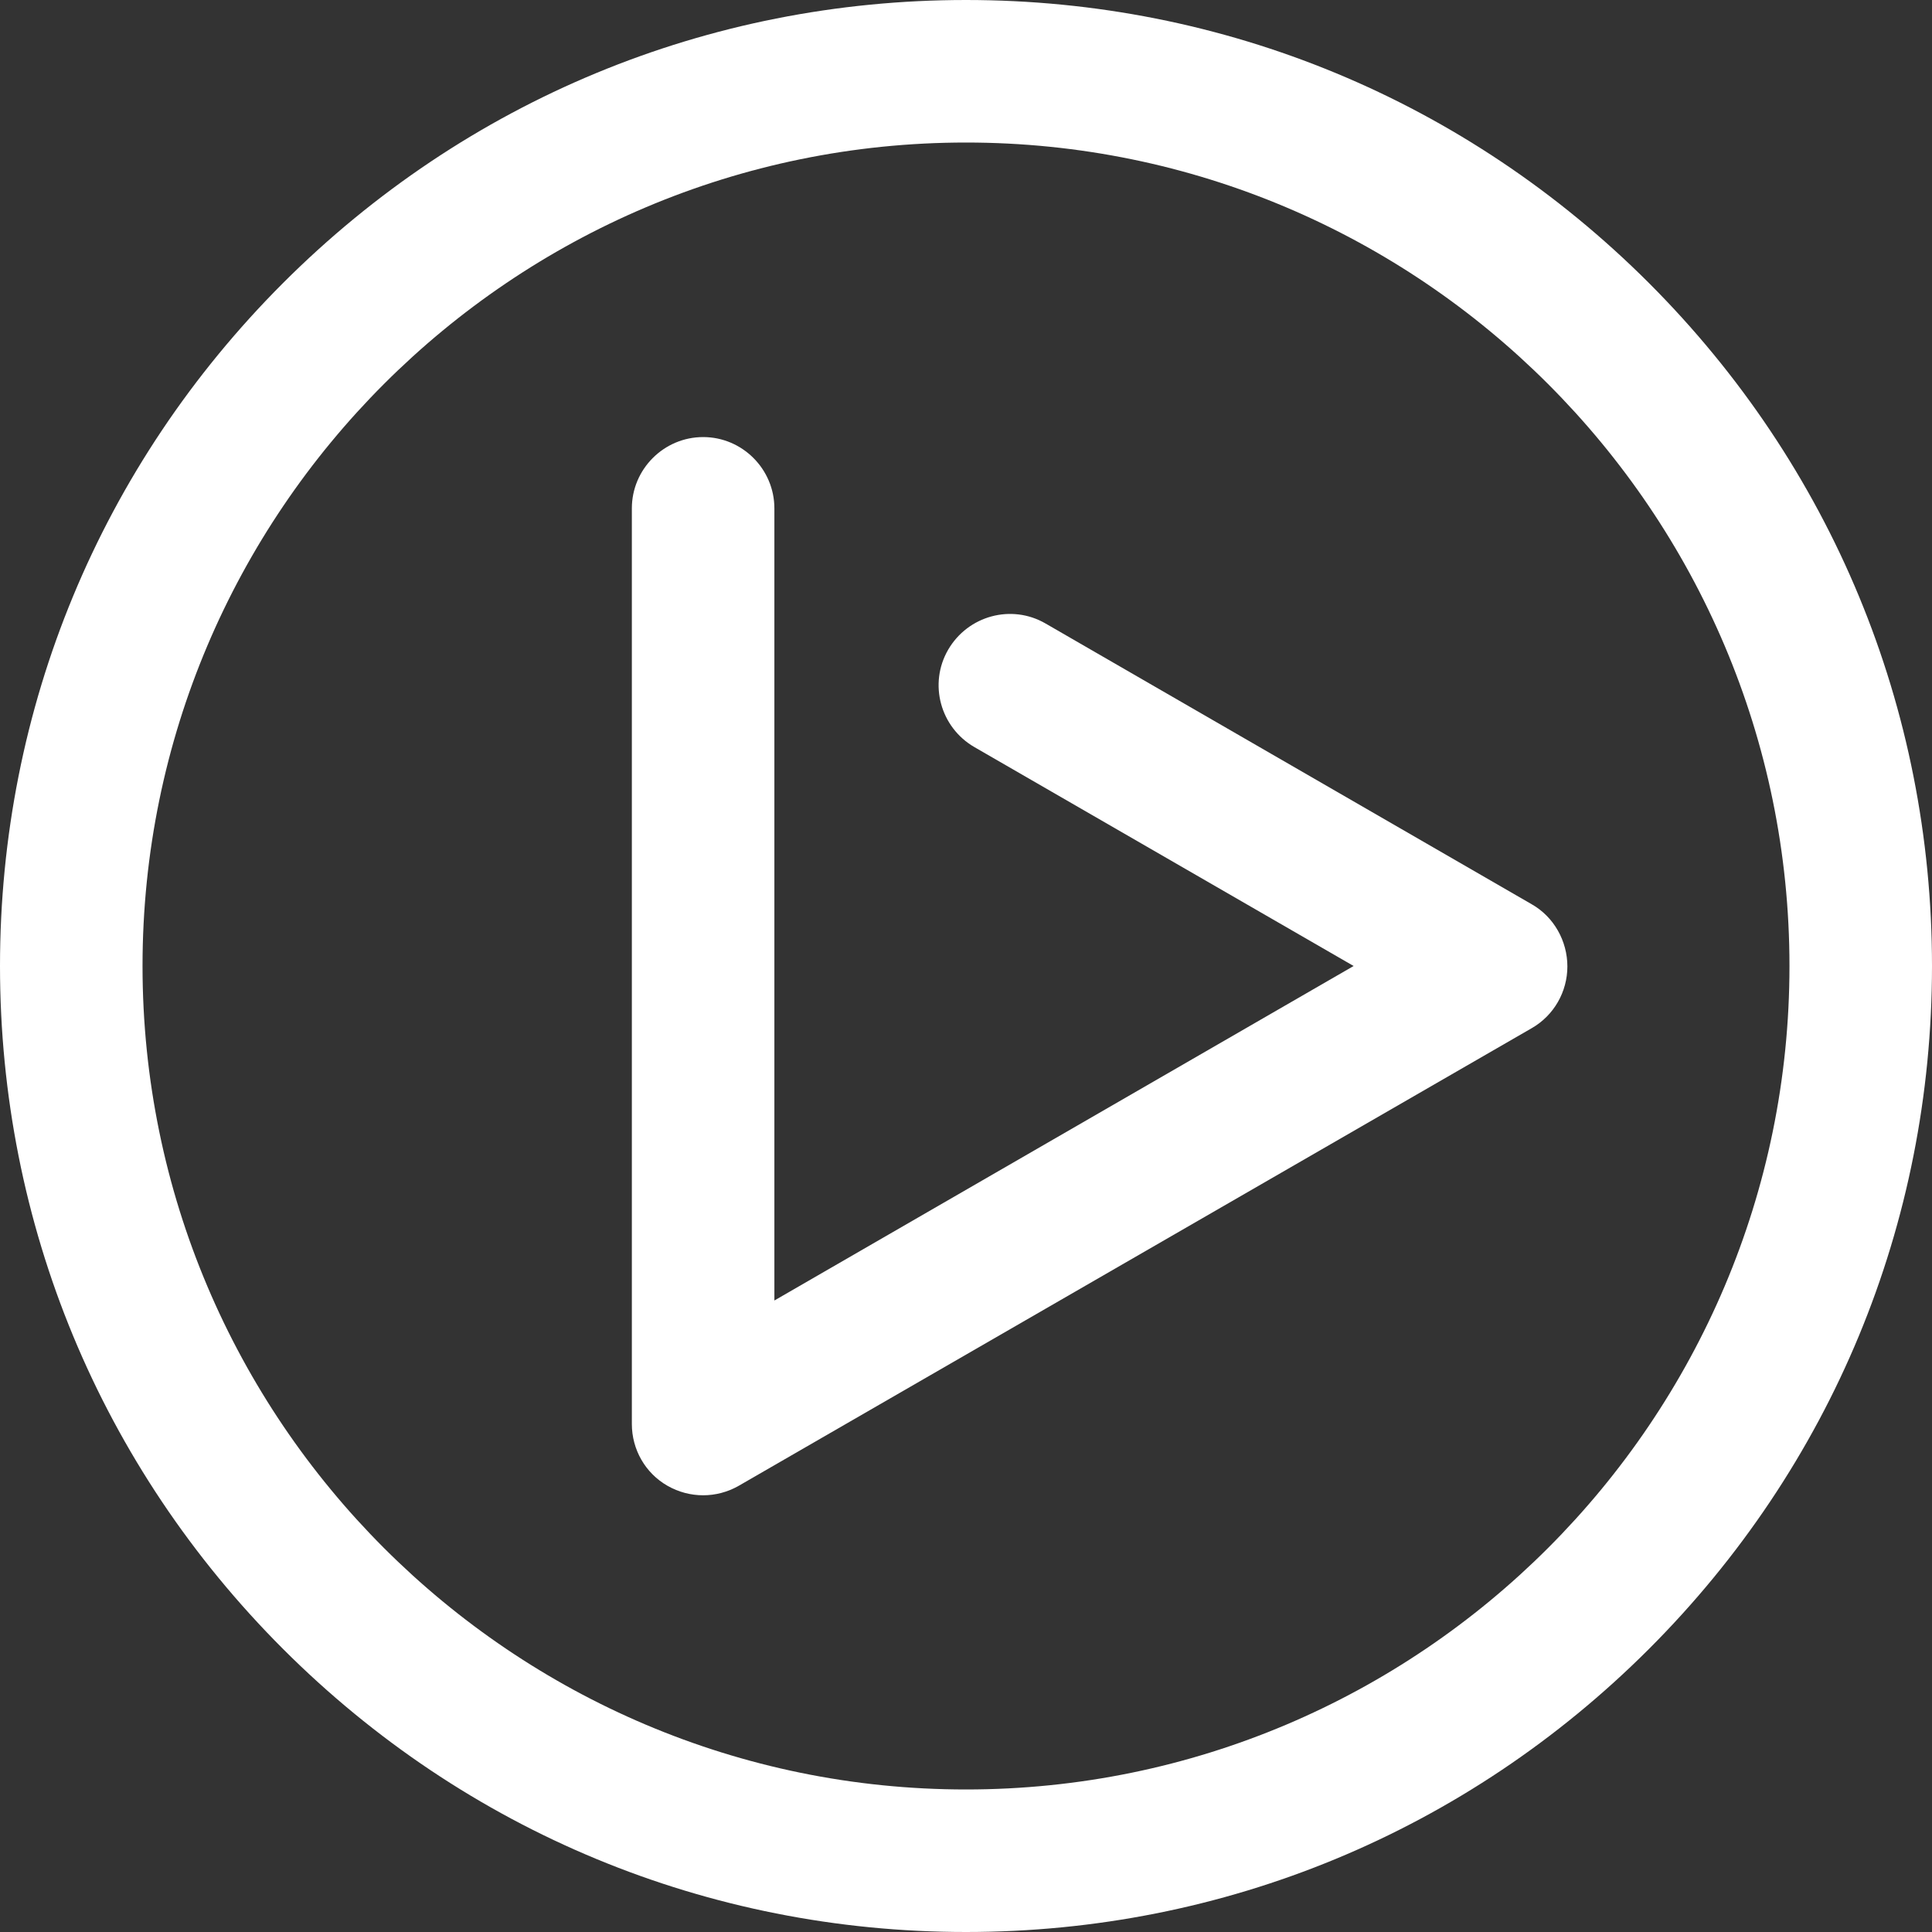
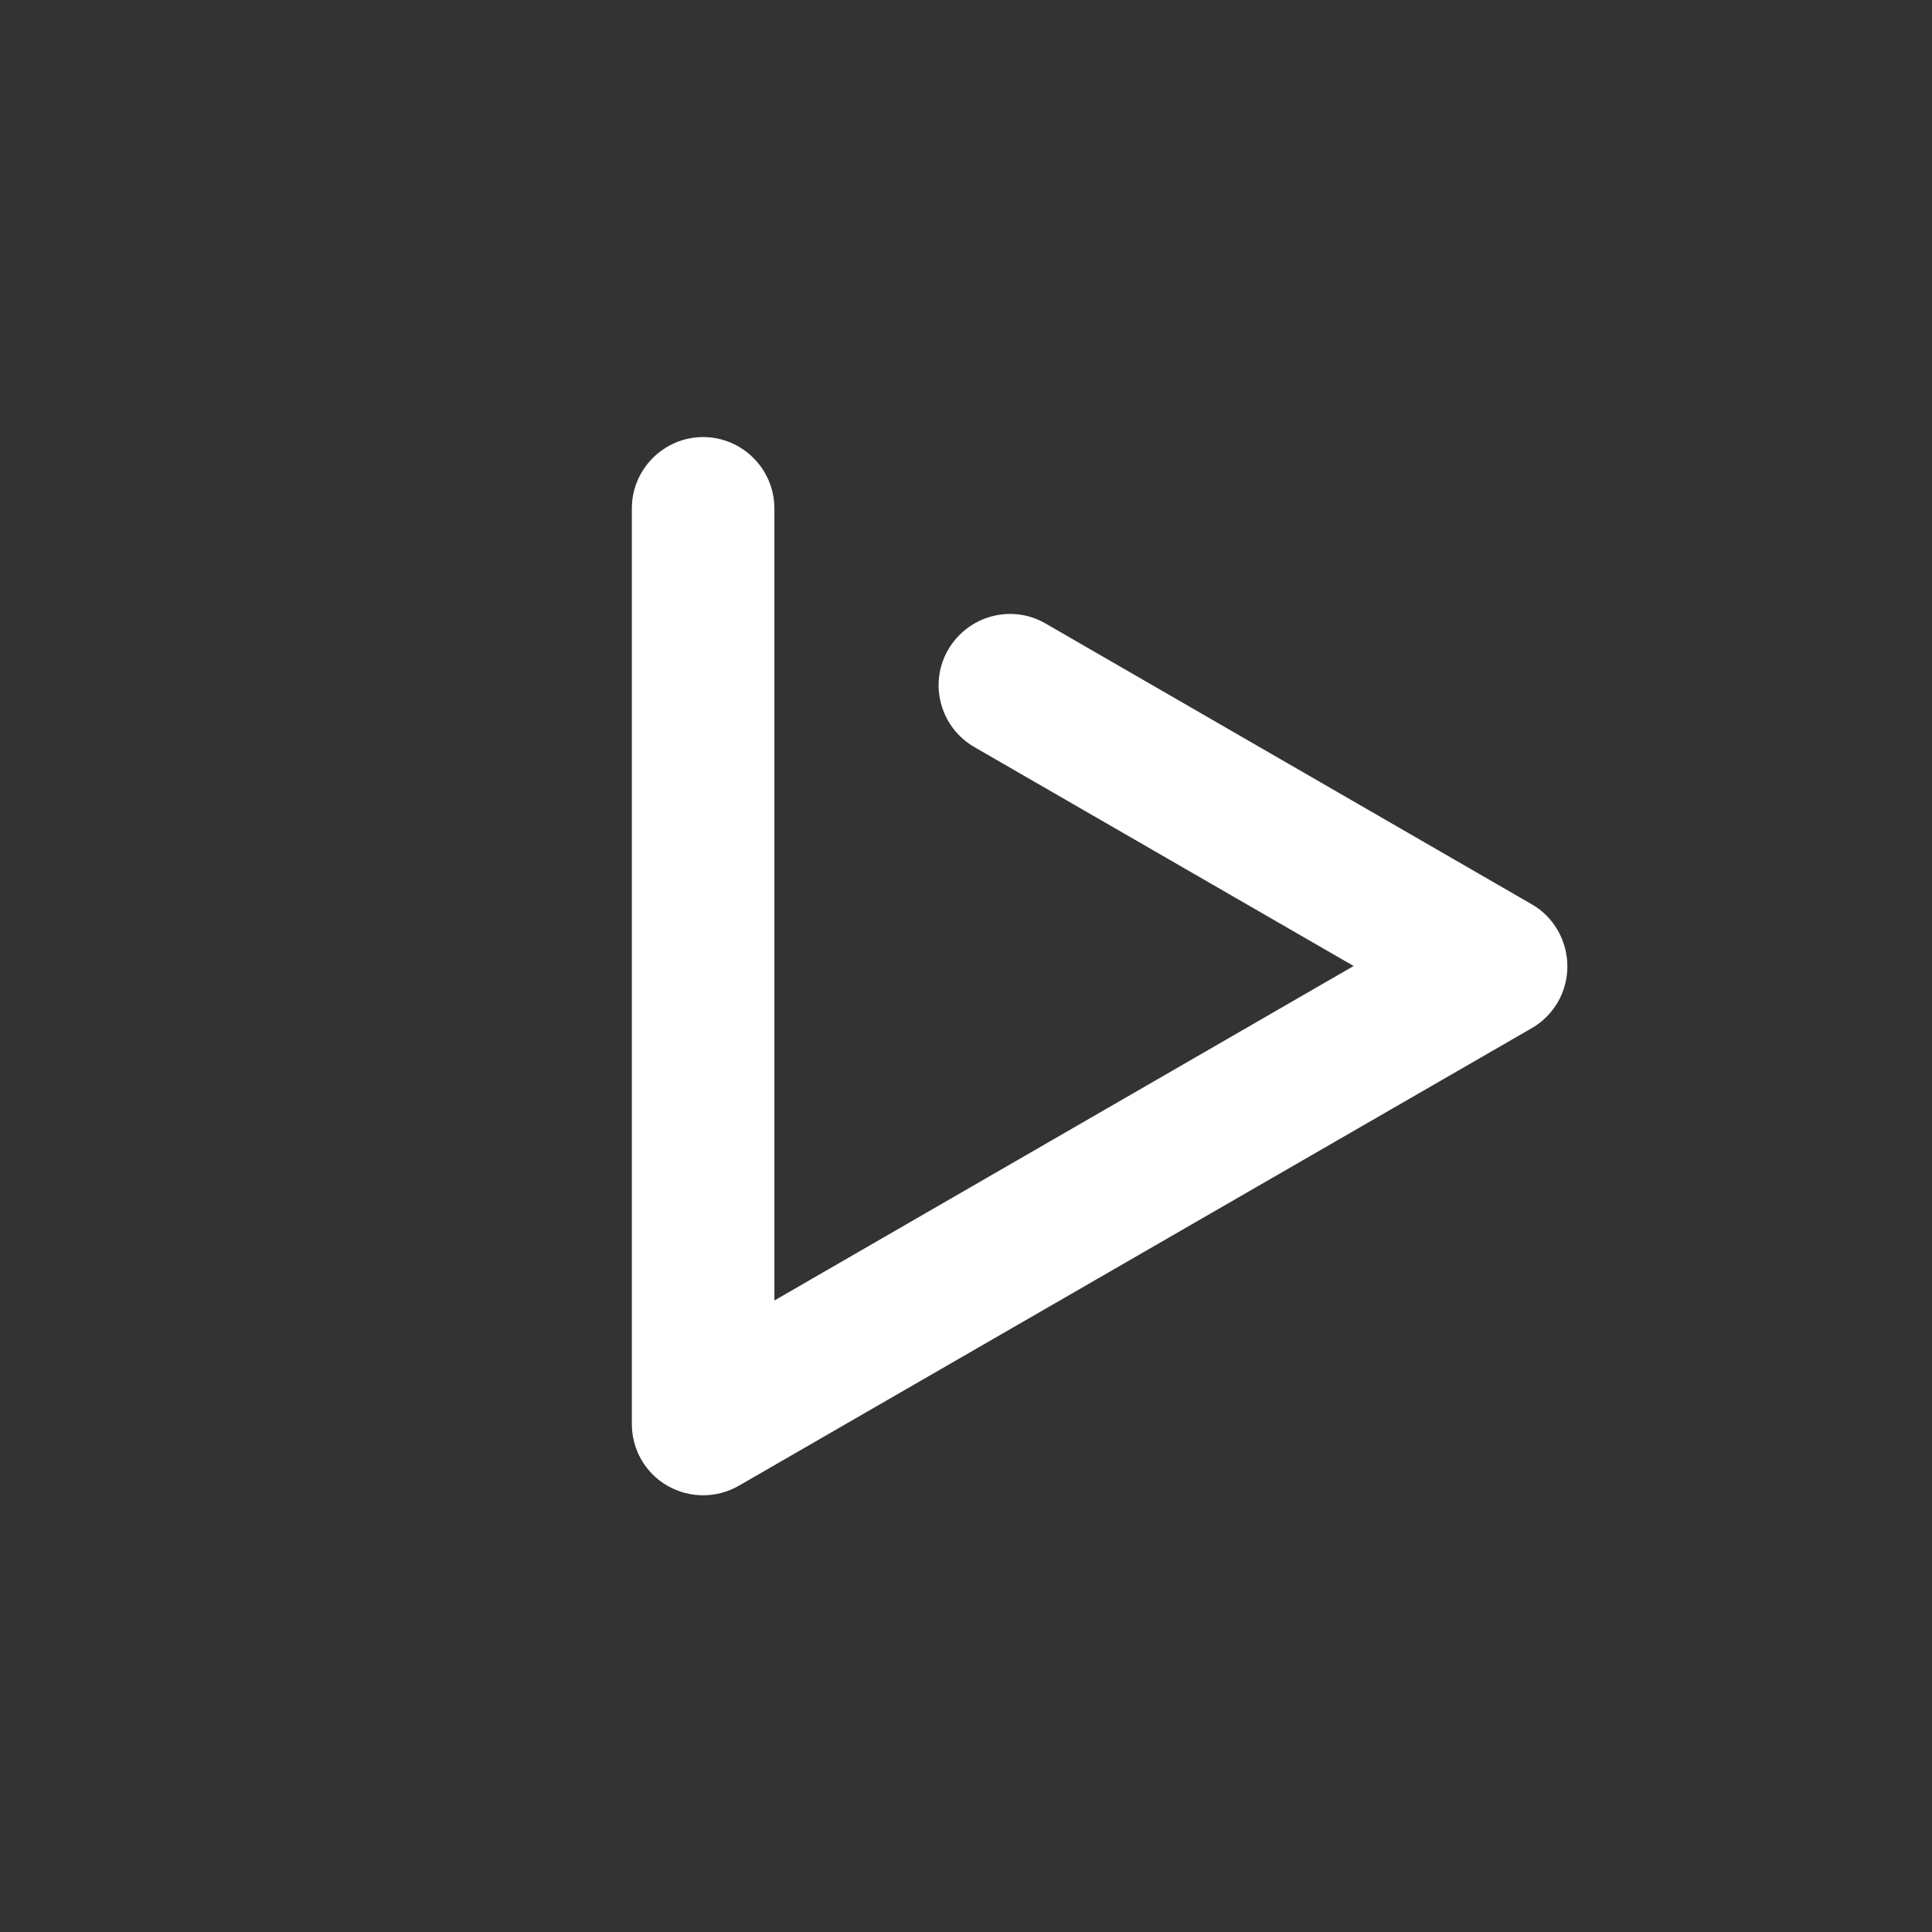
<svg xmlns="http://www.w3.org/2000/svg" width="22" height="22" viewBox="0 0 22 22" fill="none">
  <rect x="0" y="0" width="22" height="22" fill="#333333" stroke="none" />
  <g clip-path="url(#clip0_1803_1621)">
    <path d="M17.442 10.297L11.906 7.1C11.518 6.875 11.023 7.01 10.797 7.398C10.572 7.786 10.707 8.282 11.095 8.507L15.414 11L8.818 14.809V5.789C8.818 5.342 8.453 4.977 8.007 4.977C7.56 4.977 7.195 5.342 7.195 5.789V16.216C7.195 16.505 7.348 16.775 7.601 16.919C7.727 16.991 7.867 17.027 8.007 17.027C8.146 17.027 8.286 16.991 8.412 16.919L17.442 11.708C17.695 11.563 17.848 11.293 17.848 11.005C17.848 10.716 17.695 10.441 17.442 10.297Z" fill="white" />
-     <path d="M18.777 3.223C16.698 1.145 13.939 0 11 0C8.061 0 5.302 1.145 3.223 3.223C1.145 5.302 0 8.061 0 11C0 13.939 1.145 16.698 3.223 18.777C5.302 20.855 8.061 22 11 22C13.939 22 16.698 20.855 18.777 18.777C20.855 16.698 22 13.939 22 11C22 8.061 20.855 5.302 18.777 3.223ZM11 20.377C5.829 20.377 1.623 16.171 1.623 11C1.623 5.829 5.829 1.623 11 1.623C16.171 1.623 20.377 5.829 20.377 11C20.377 16.171 16.171 20.377 11 20.377Z" fill="white" />
  </g>
  <defs>
    <clipPath id="clip0_1803_1621">
      <rect width="22" height="22" fill="white" />
    </clipPath>
  </defs>
</svg>